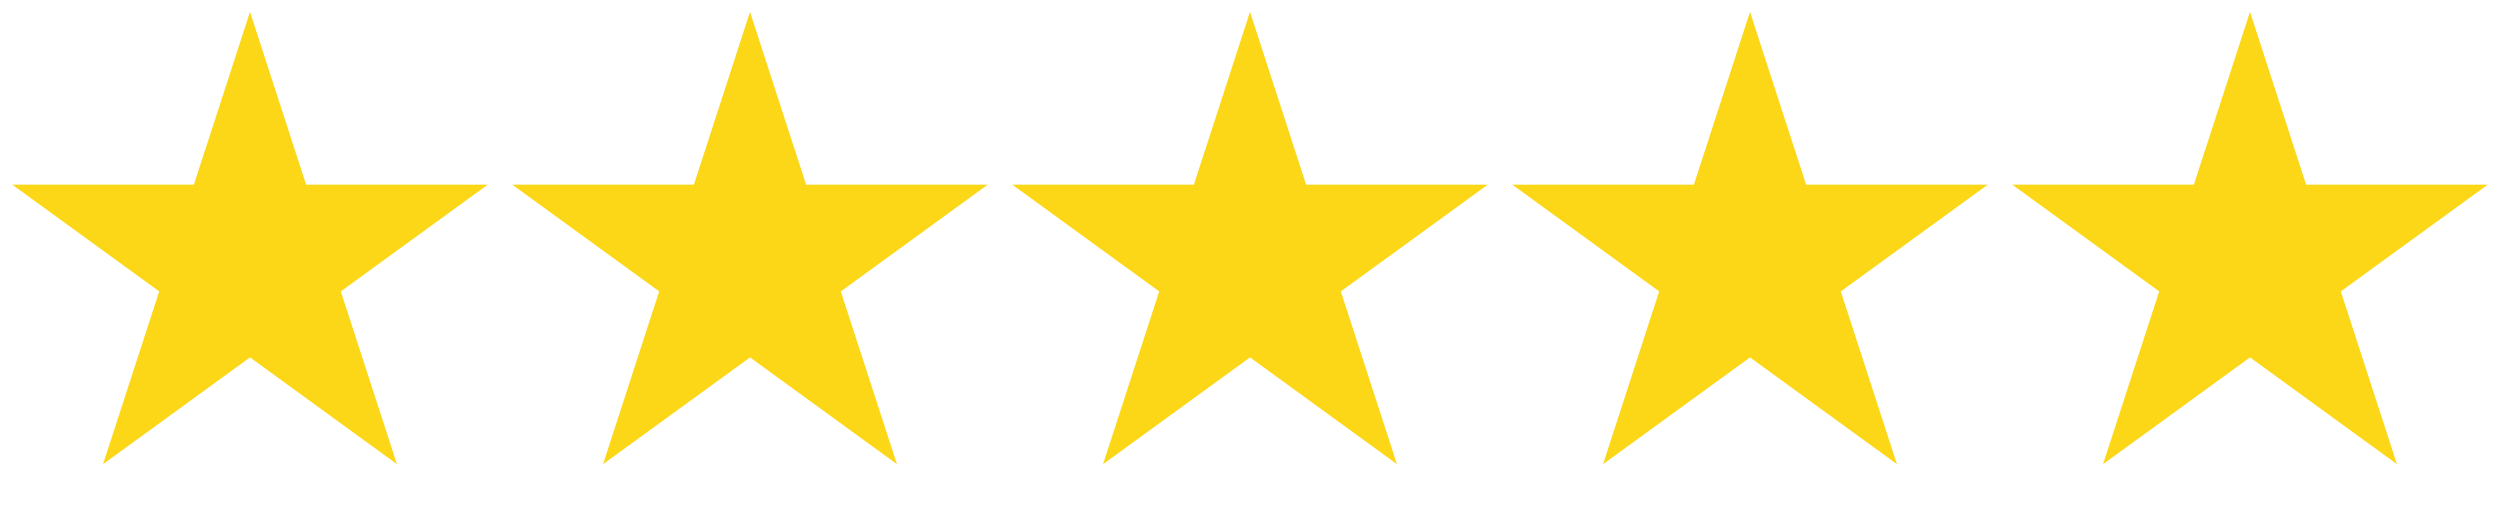
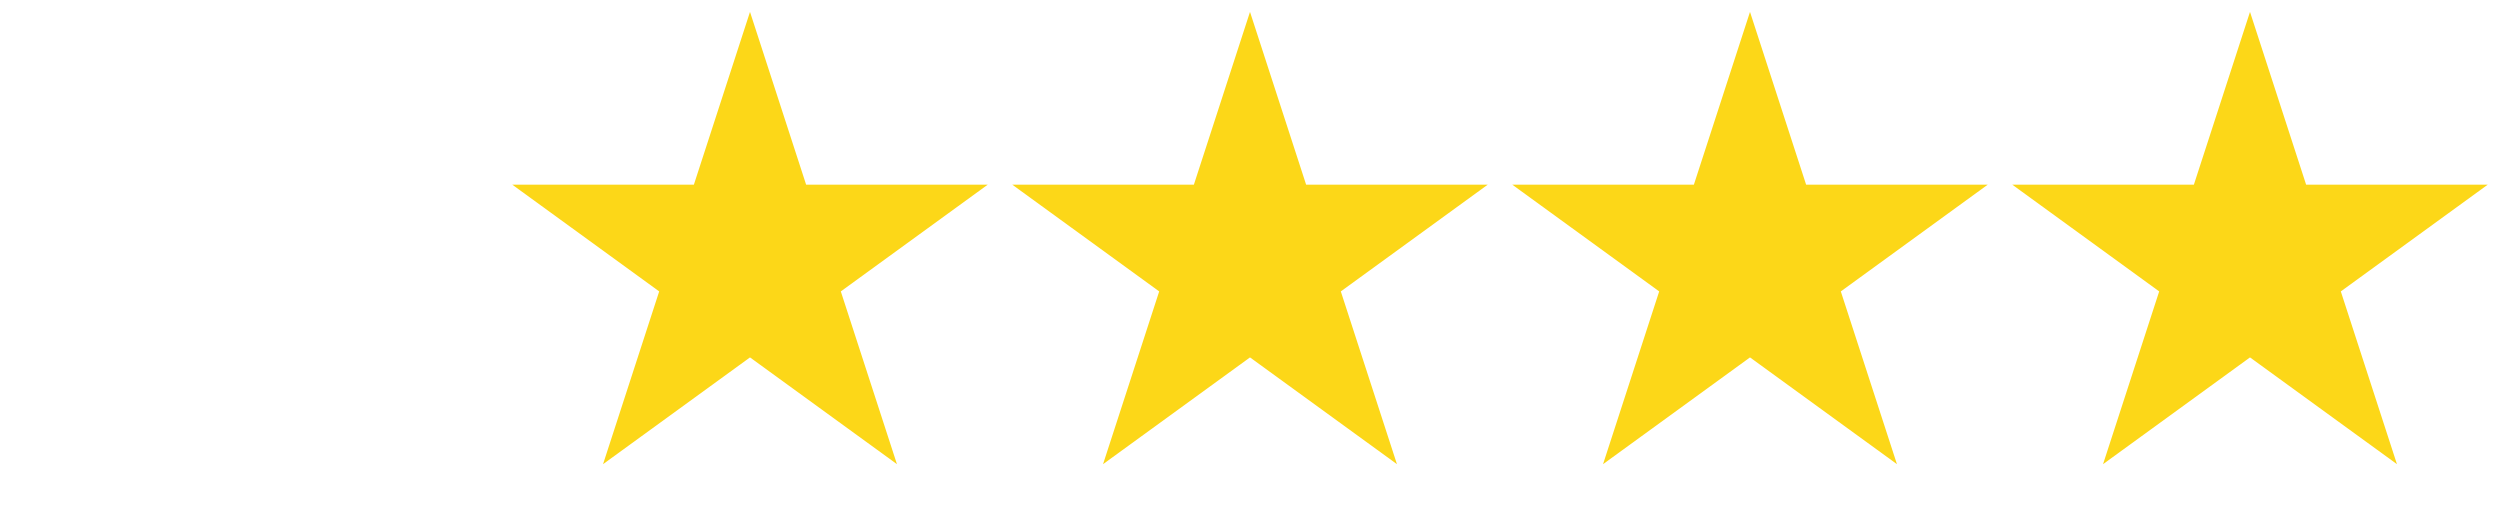
<svg xmlns="http://www.w3.org/2000/svg" width="105" height="22" viewBox="0 0 105 22" fill="none">
-   <path d="M10.5 0.5L12.857 7.755H20.486L14.314 12.239L16.672 19.495L10.5 15.011L4.328 19.495L6.686 12.239L0.514 7.755H8.143L10.5 0.5Z" fill="#FCD718" />
  <path d="M31.5 0.5L33.857 7.755H41.486L35.314 12.239L37.672 19.495L31.5 15.011L25.328 19.495L27.686 12.239L21.514 7.755H29.143L31.5 0.5Z" fill="#FCD718" />
  <path d="M52.5 0.5L54.857 7.755H62.486L56.314 12.239L58.672 19.495L52.5 15.011L46.328 19.495L48.686 12.239L42.514 7.755H50.143L52.5 0.5Z" fill="#FCD718" />
  <path d="M73.5 0.5L75.857 7.755H83.486L77.314 12.239L79.672 19.495L73.5 15.011L67.328 19.495L69.686 12.239L63.514 7.755H71.143L73.5 0.5Z" fill="#FCD718" />
  <path d="M94.5 0.5L96.857 7.755H104.486L98.314 12.239L100.672 19.495L94.5 15.011L88.328 19.495L90.686 12.239L84.514 7.755H92.143L94.5 0.5Z" fill="#FCD718" />
</svg>